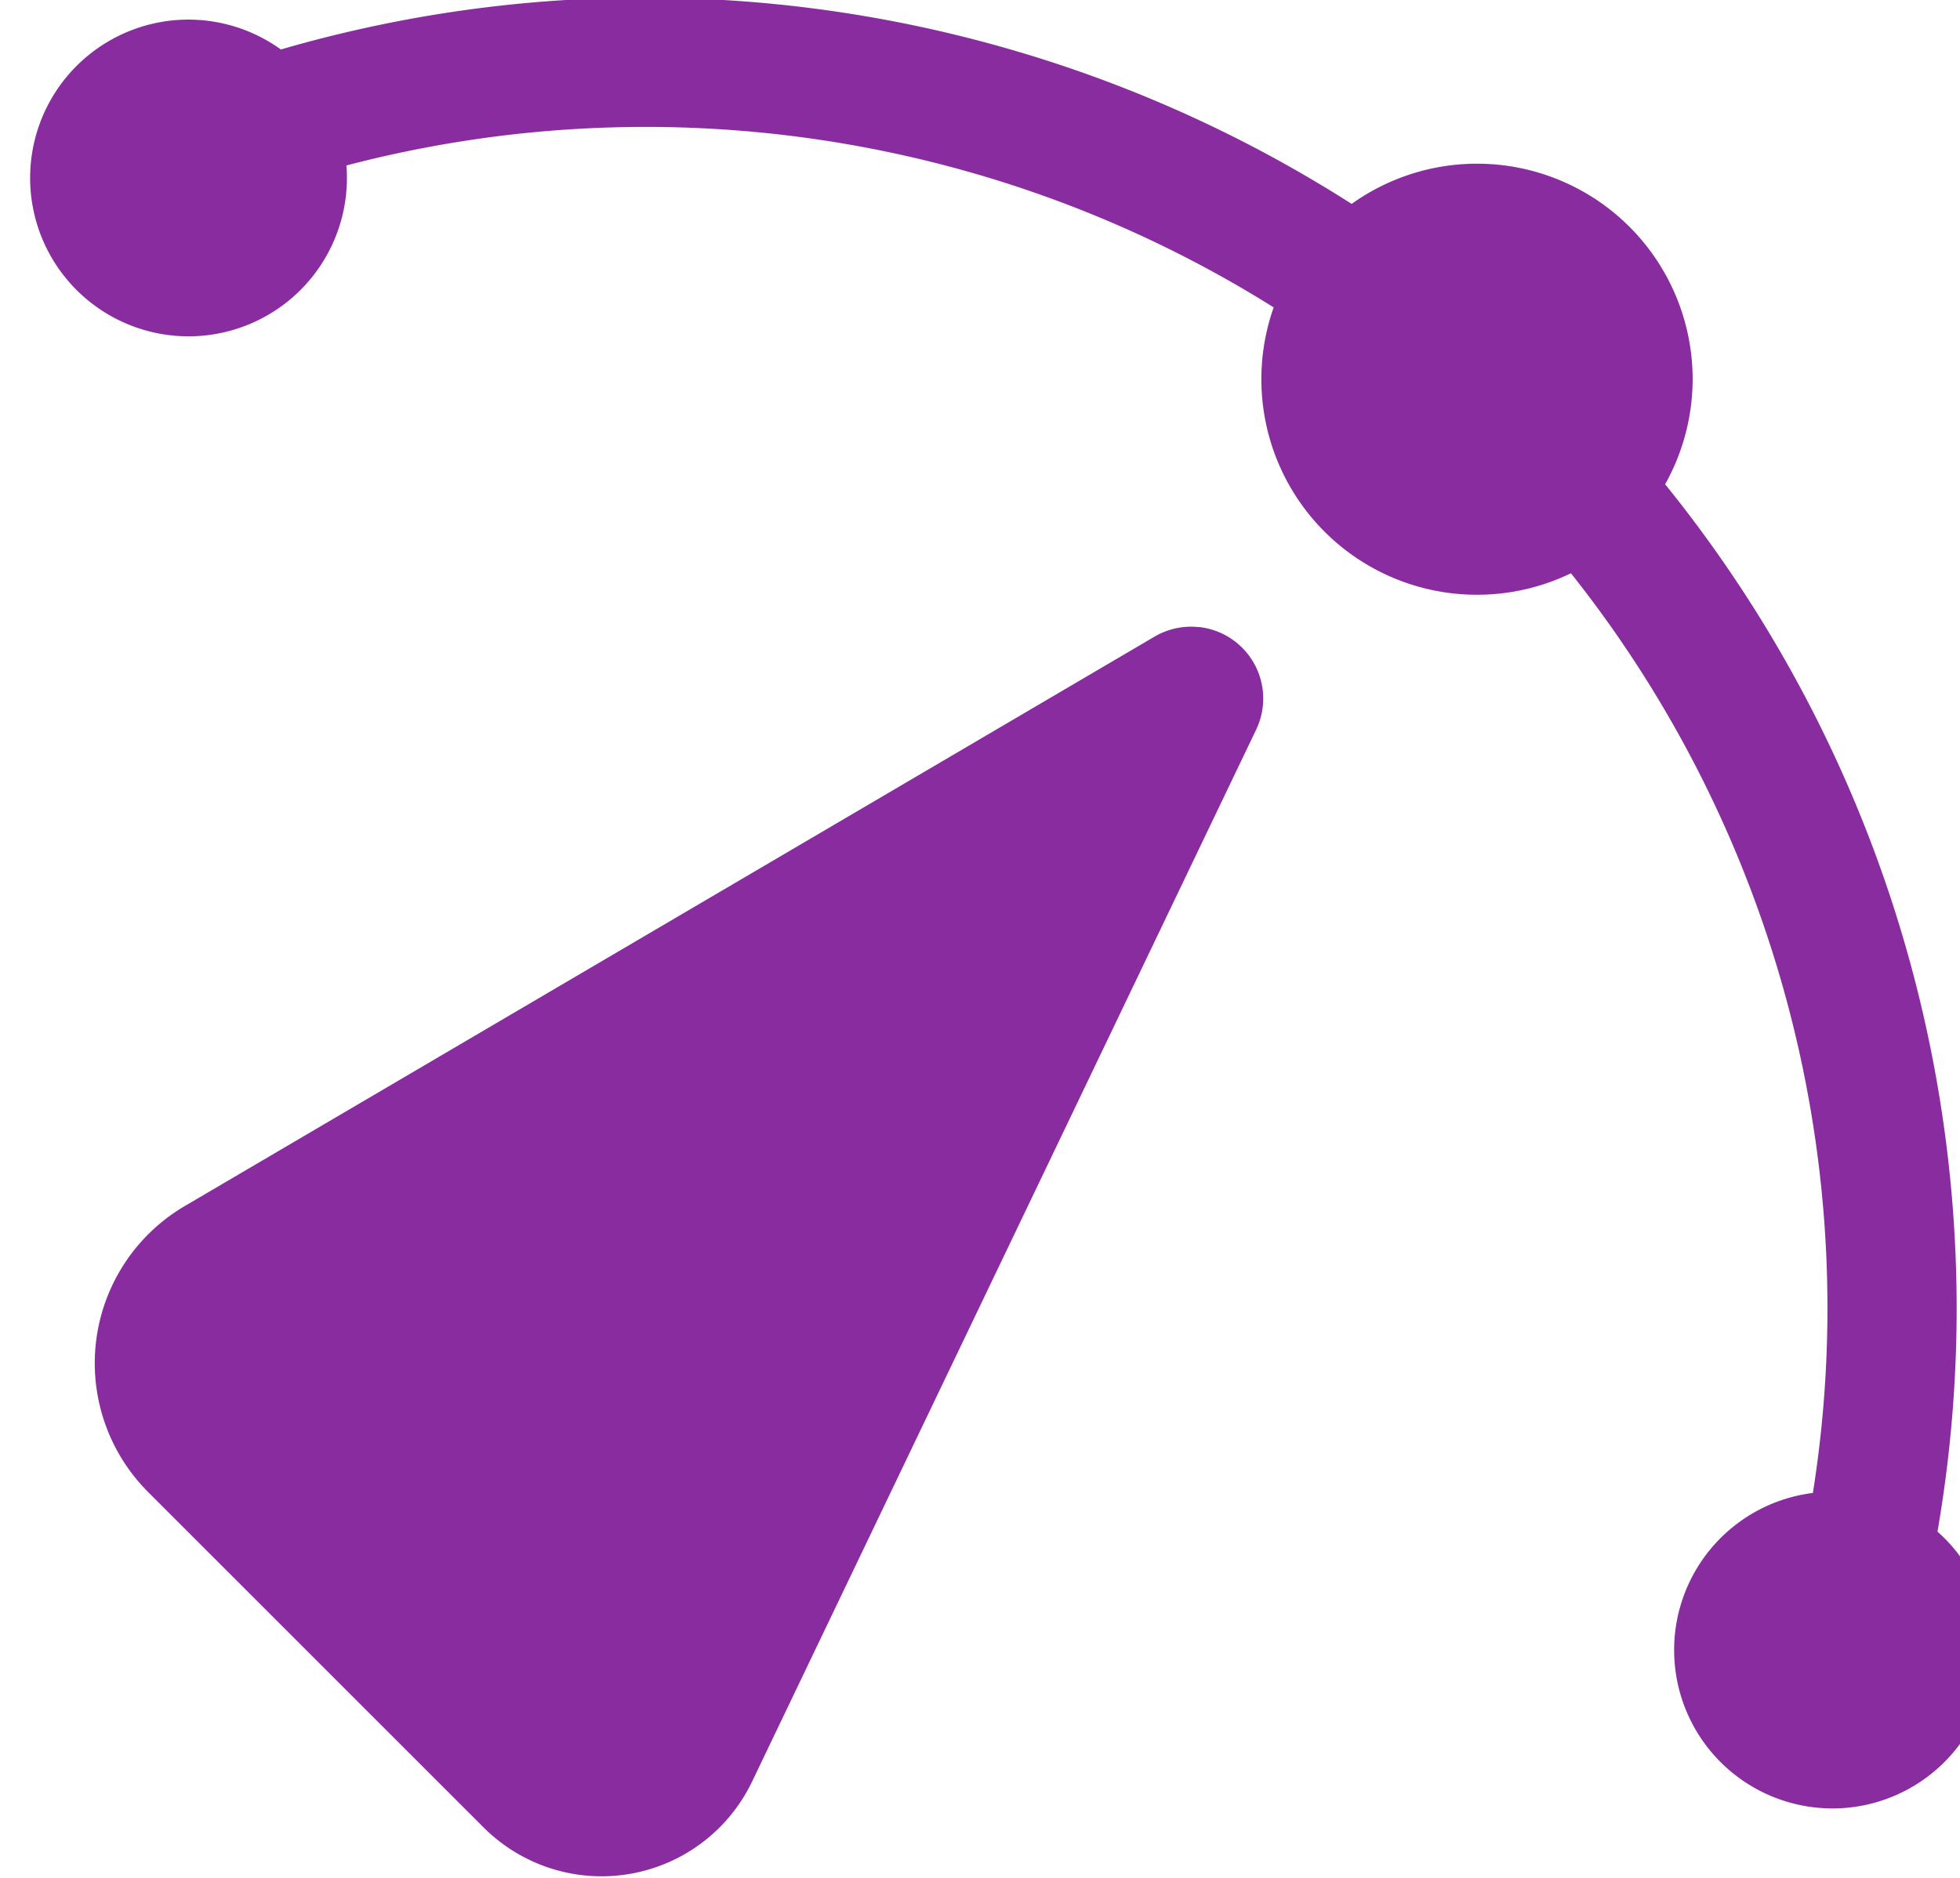
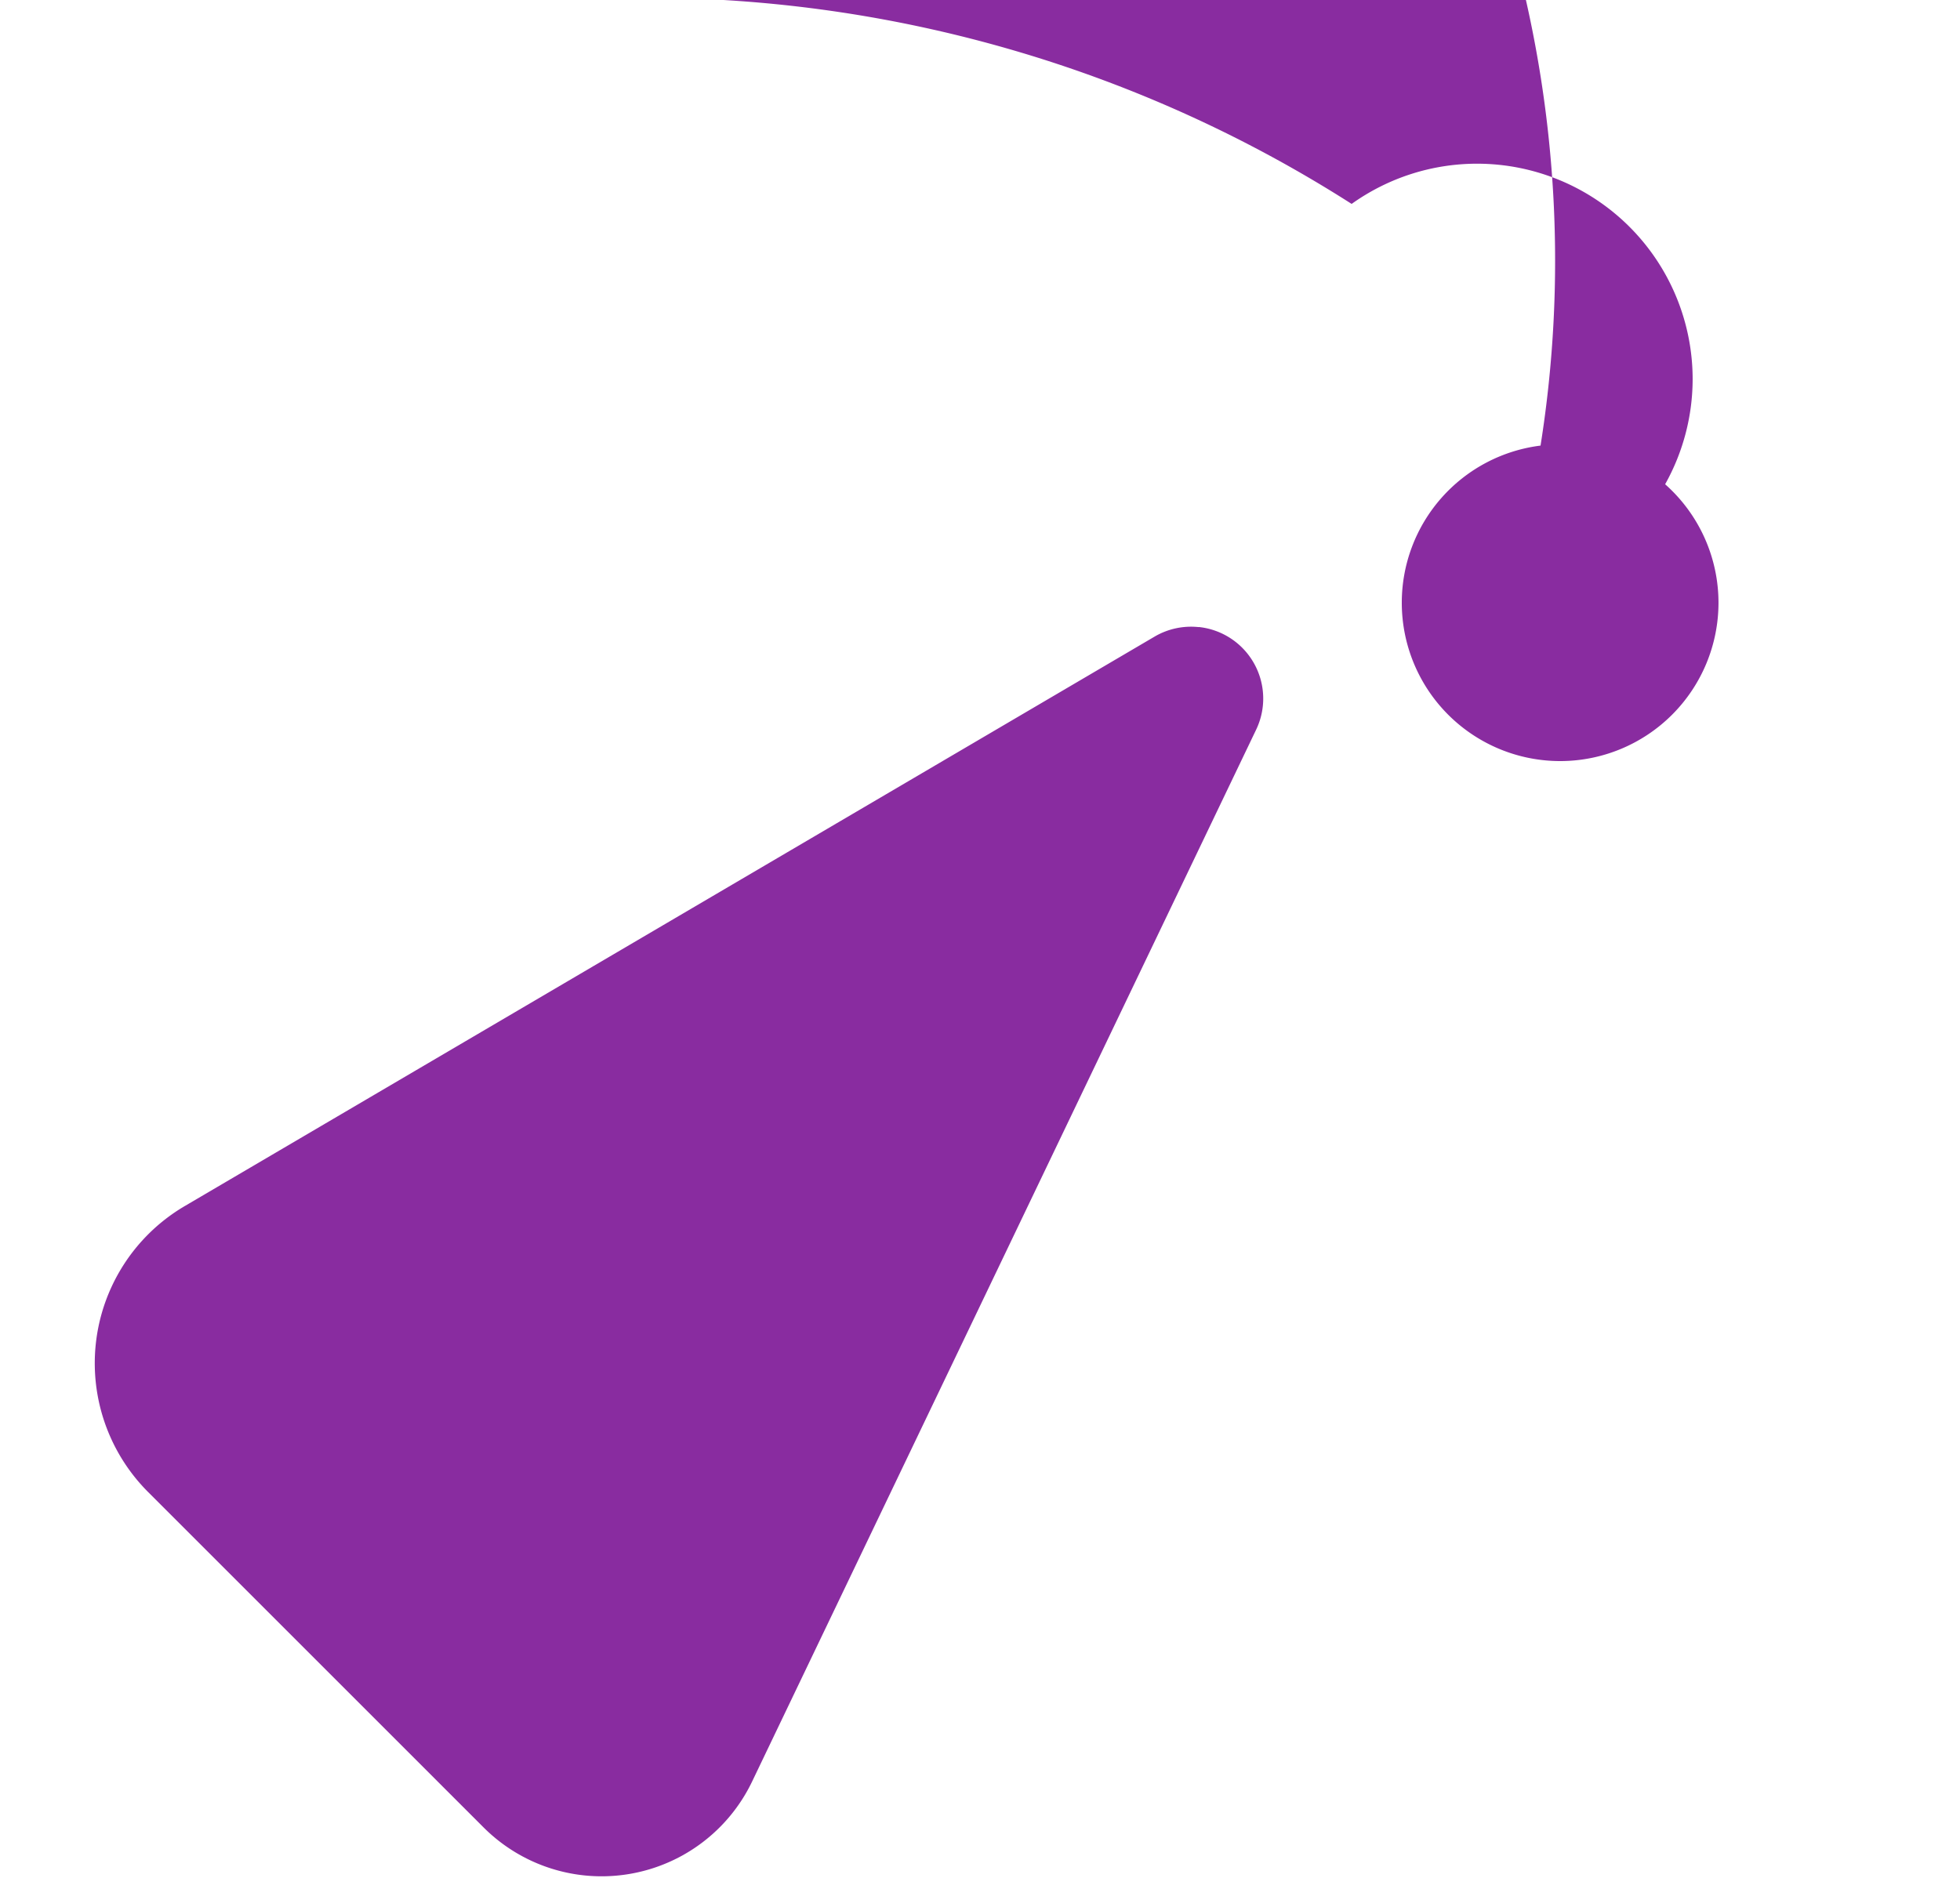
<svg xmlns="http://www.w3.org/2000/svg" width="10.369mm" height="9.937mm" viewBox="0 0 10.369 9.937" version="1.1" id="svg5" xml:space="preserve">
  <defs id="defs2">
    <style id="style1">.cls-1,.cls-4,.cls-5{isolation:isolate}.cls-2,.cls-5{fill:#fff}.cls-4,.cls-5{opacity:.15}</style>
  </defs>
  <g id="layer1" transform="translate(1478.932,474.516)">
    <g id="g2164" transform="matrix(0.547,0,0,0.547,-1975.453,-437.987)">
-       <path id="path2162" style="fill:#892ca0;fill-opacity:1;stroke-width:7.933;stroke-linecap:square;paint-order:stroke markers fill" d="m 914.114,-66.802 c 2.349,0.028 4.666,0.71 6.675,1.994 a 2.085,2.085 0 0 1 1.213,-0.389 2.085,2.085 0 0 1 2.085,2.085 2.085,2.085 0 0 1 -0.266,1.016 c 2.281,2.821 3.26,6.513 2.634,10.132 a 1.532,1.532 0 0 1 0.516,1.146 1.532,1.532 0 0 1 -1.532,1.532 1.532,1.532 0 0 1 -1.531,-1.532 1.532,1.532 0 0 1 1.342,-1.52 c 0.504,-3.179 -0.36,-6.405 -2.34,-8.897 a 2.085,2.085 0 0 1 -0.909,0.208 2.085,2.085 0 0 1 -2.085,-2.085 2.085,2.085 0 0 1 0.119,-0.695 c -2.663,-1.67 -5.91,-2.174 -8.968,-1.373 a 1.532,1.532 0 0 1 0.005,0.121 1.532,1.532 0 0 1 -1.532,1.532 1.532,1.532 0 0 1 -1.532,-1.532 1.532,1.532 0 0 1 1.532,-1.532 1.532,1.532 0 0 1 0.893,0.289 c 0.792,-0.23 1.596,-0.38 2.403,-0.452 0.425,-0.038 0.851,-0.054 1.275,-0.049 z m 5.197,6.087 a 0.696,0.696 0 0 1 0.554,0.994 l -4.874,10.174 a 1.614,1.614 0 0 1 -2.598,0.444 l -3.243,-3.243 a 1.763,1.763 0 0 1 0.353,-2.767 l 9.38,-5.509 a 0.696,0.696 0 0 1 0.427,-0.092 z" />
+       <path id="path2162" style="fill:#892ca0;fill-opacity:1;stroke-width:7.933;stroke-linecap:square;paint-order:stroke markers fill" d="m 914.114,-66.802 c 2.349,0.028 4.666,0.71 6.675,1.994 a 2.085,2.085 0 0 1 1.213,-0.389 2.085,2.085 0 0 1 2.085,2.085 2.085,2.085 0 0 1 -0.266,1.016 a 1.532,1.532 0 0 1 0.516,1.146 1.532,1.532 0 0 1 -1.532,1.532 1.532,1.532 0 0 1 -1.531,-1.532 1.532,1.532 0 0 1 1.342,-1.52 c 0.504,-3.179 -0.36,-6.405 -2.34,-8.897 a 2.085,2.085 0 0 1 -0.909,0.208 2.085,2.085 0 0 1 -2.085,-2.085 2.085,2.085 0 0 1 0.119,-0.695 c -2.663,-1.67 -5.91,-2.174 -8.968,-1.373 a 1.532,1.532 0 0 1 0.005,0.121 1.532,1.532 0 0 1 -1.532,1.532 1.532,1.532 0 0 1 -1.532,-1.532 1.532,1.532 0 0 1 1.532,-1.532 1.532,1.532 0 0 1 0.893,0.289 c 0.792,-0.23 1.596,-0.38 2.403,-0.452 0.425,-0.038 0.851,-0.054 1.275,-0.049 z m 5.197,6.087 a 0.696,0.696 0 0 1 0.554,0.994 l -4.874,10.174 a 1.614,1.614 0 0 1 -2.598,0.444 l -3.243,-3.243 a 1.763,1.763 0 0 1 0.353,-2.767 l 9.38,-5.509 a 0.696,0.696 0 0 1 0.427,-0.092 z" />
    </g>
  </g>
</svg>